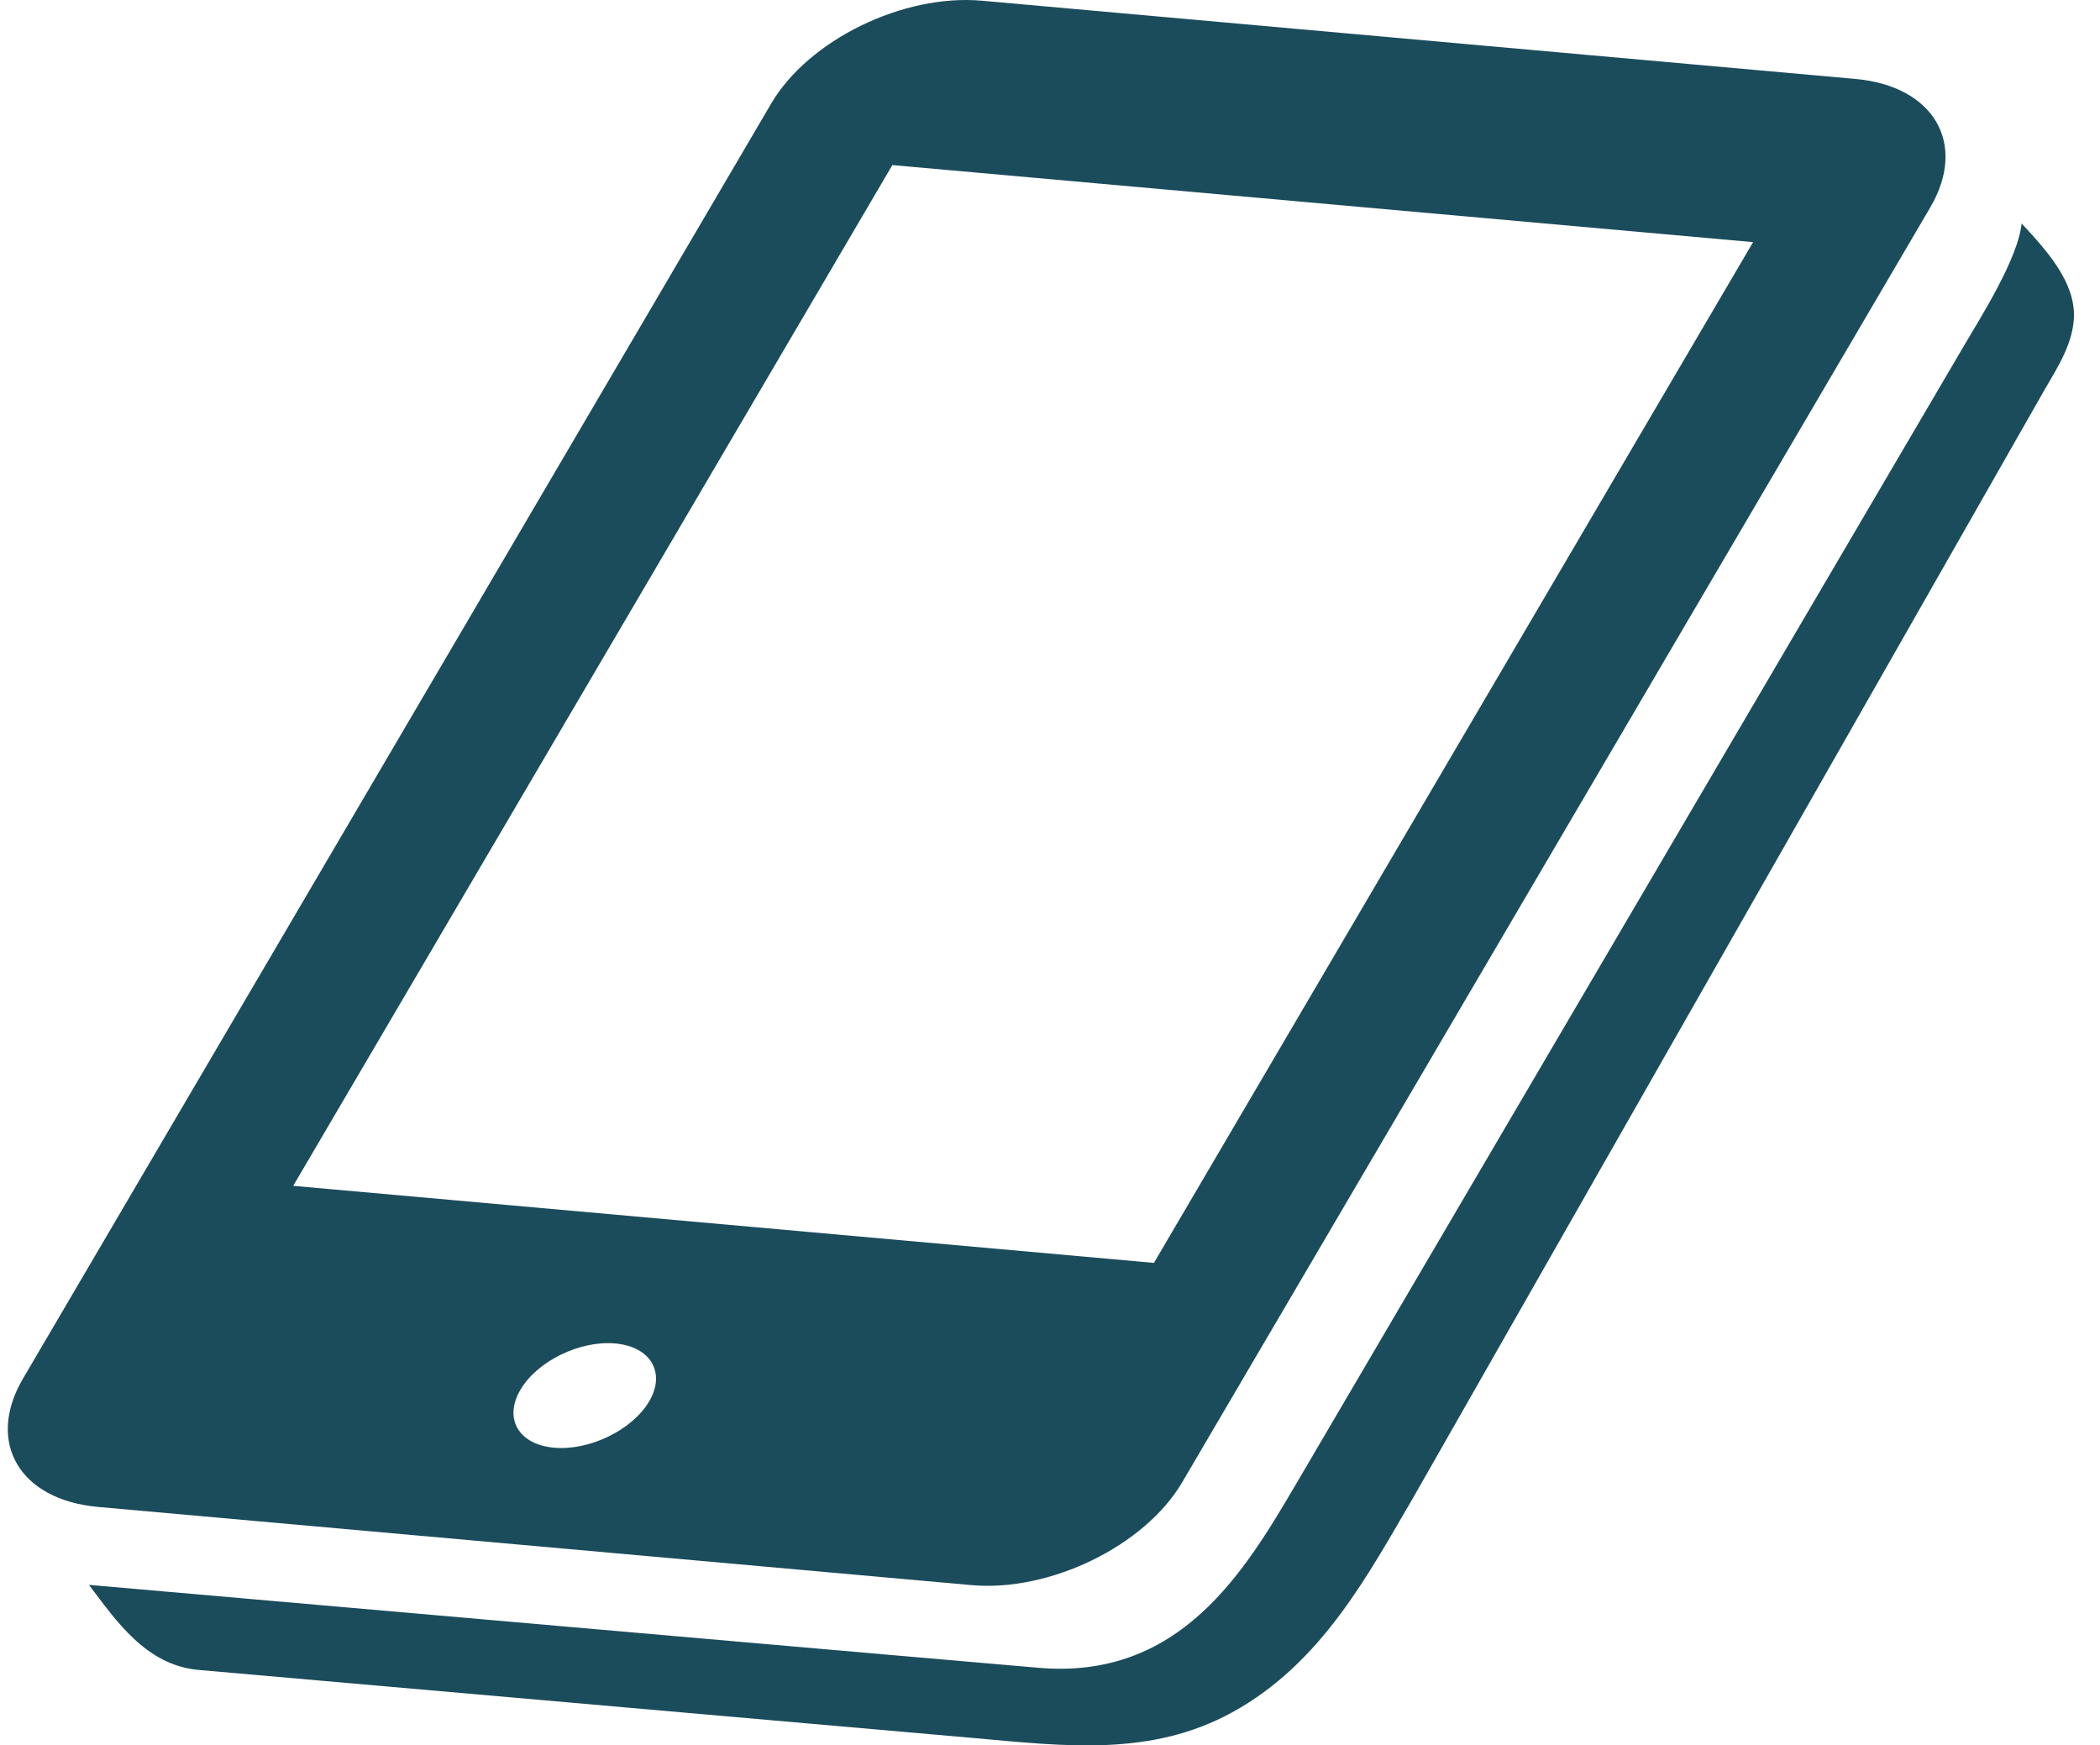
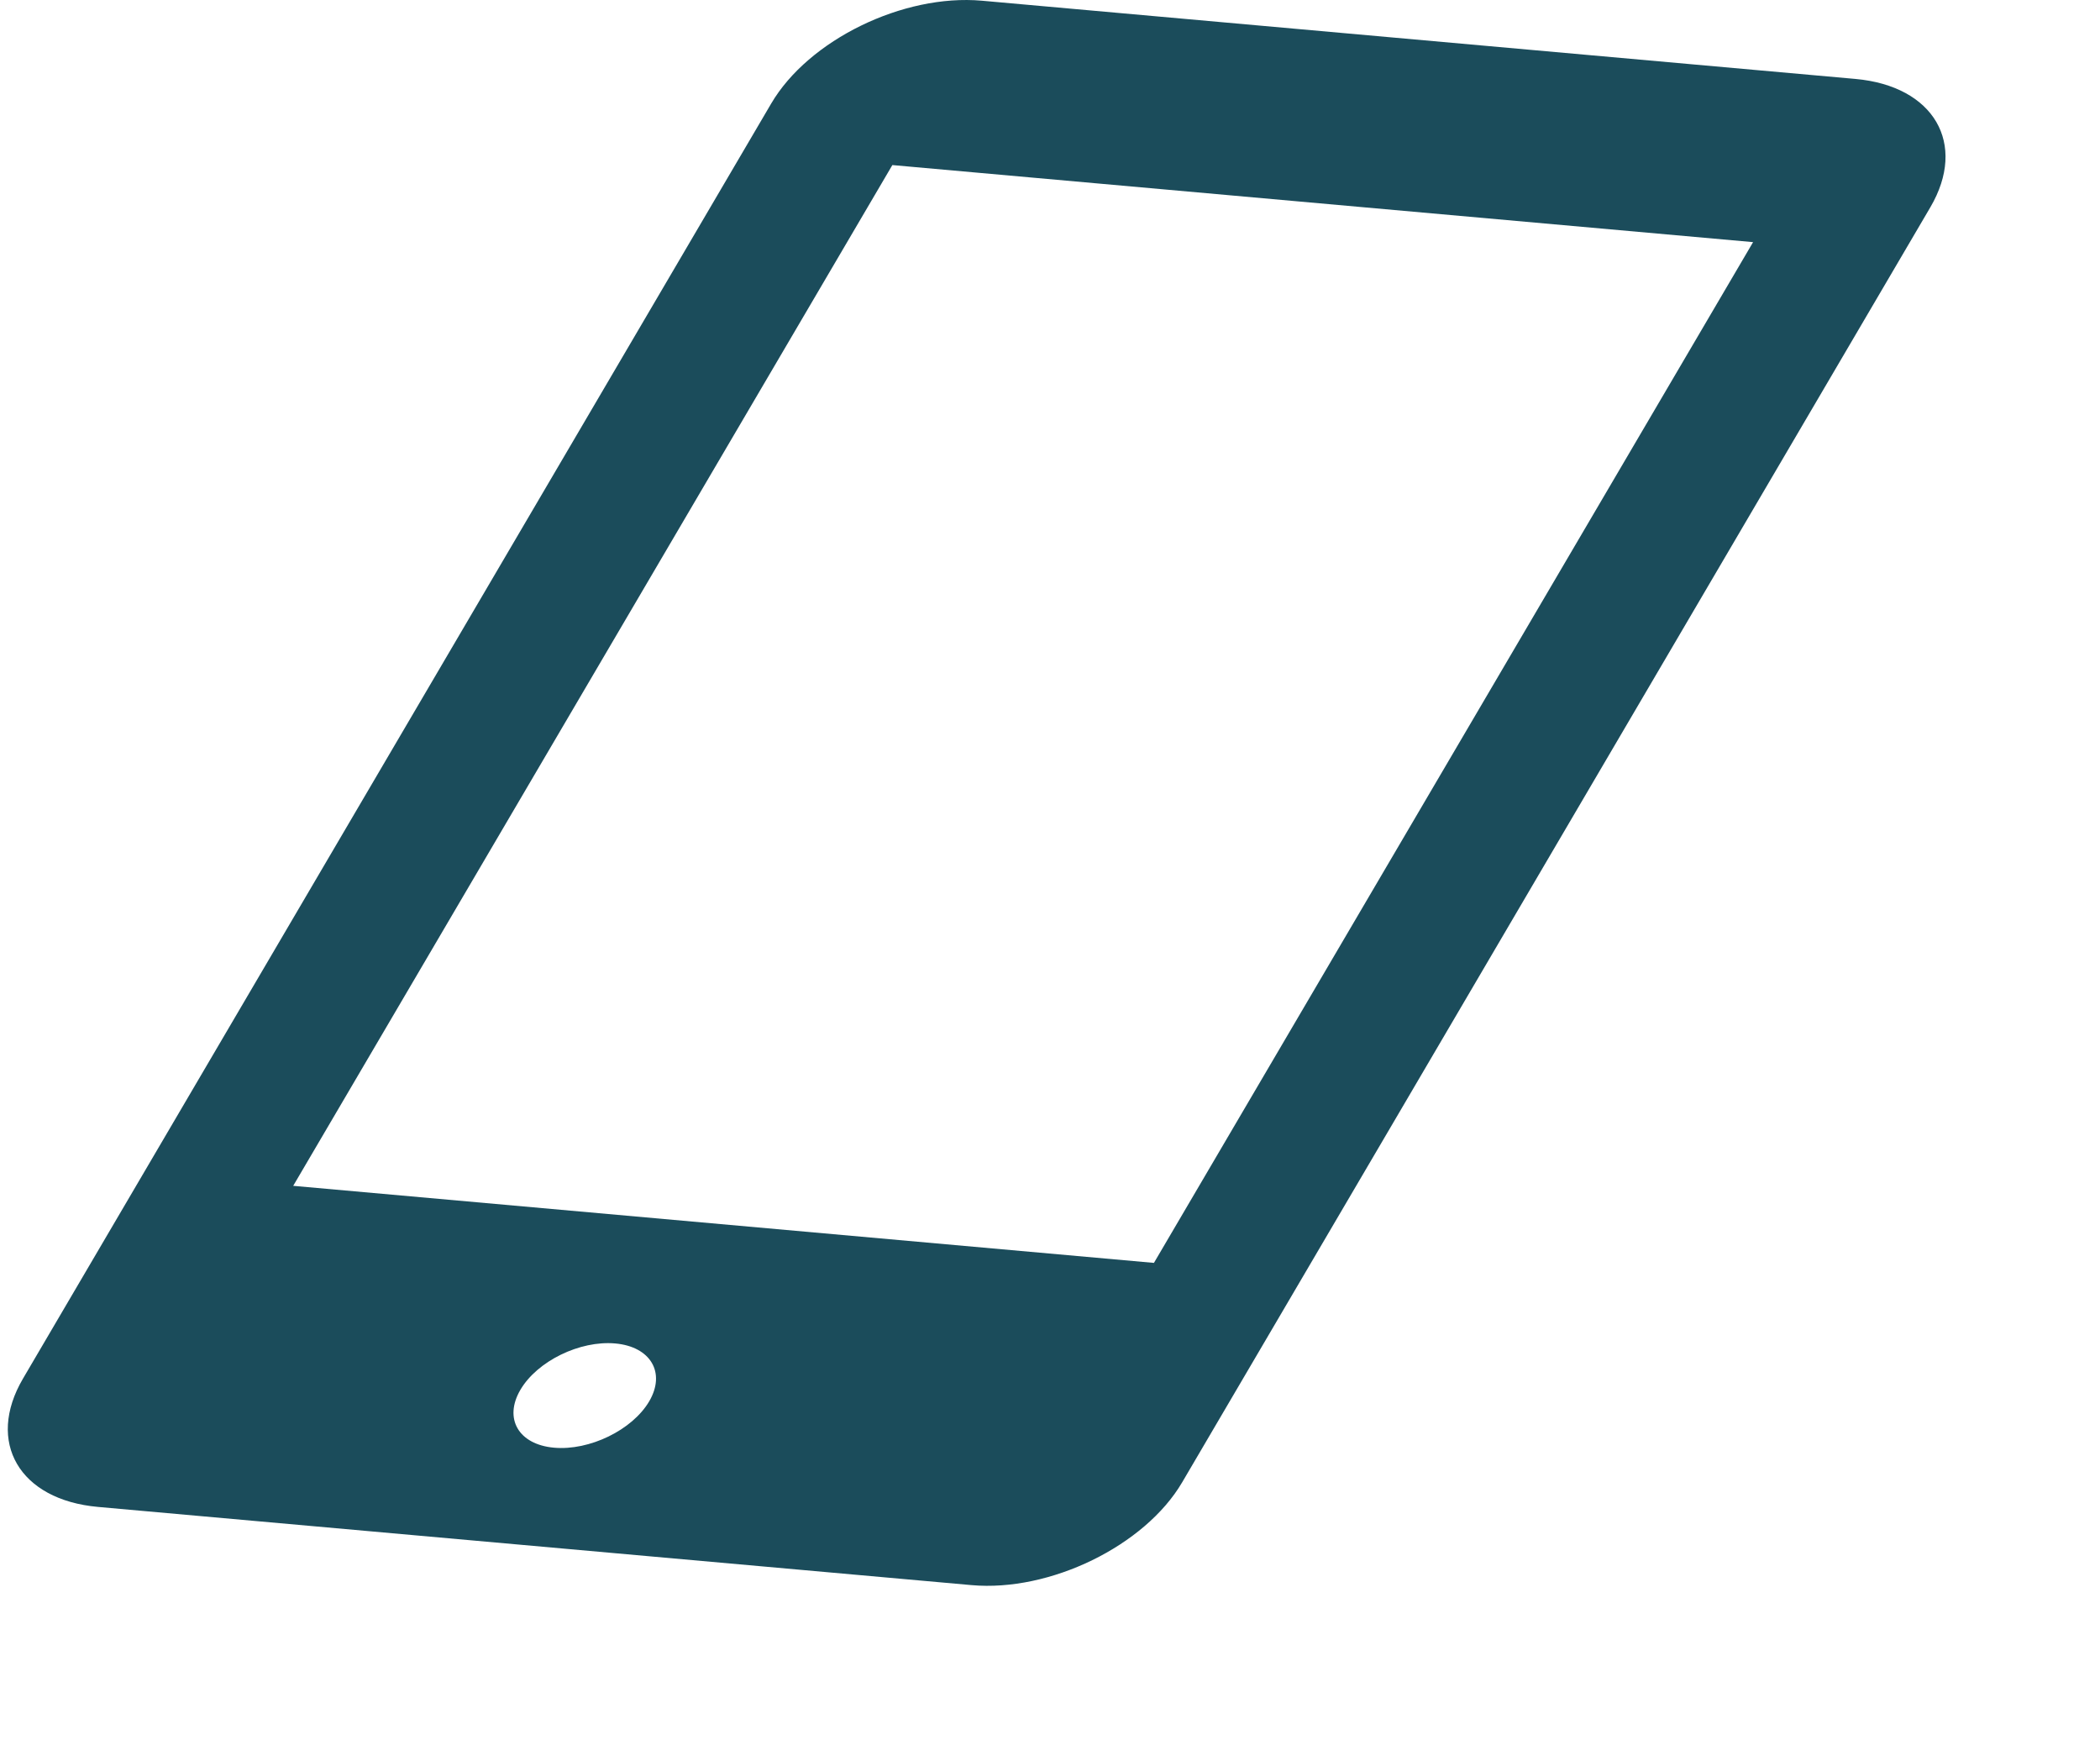
<svg xmlns="http://www.w3.org/2000/svg" width="71" height="59" viewBox="0 0 71 59" fill="none">
-   <path d="M70.12 10.727C70.157 9.54 69.233 8.503 68.35 7.554C68.228 8.746 66.972 10.716 66.374 11.734L43.824 50.157C42.074 53.136 39.89 56.802 35.09 56.375C34.907 56.366 3.007 53.574 3.007 53.574C3.912 54.762 4.925 56.29 6.713 56.449L32.989 58.757C36.032 59.029 38.922 59.385 41.661 57.882C44.697 56.219 46.27 53.197 47.786 50.615L69.161 13.114C69.611 12.348 70.077 11.601 70.12 10.728C70.124 10.645 70.12 10.715 70.12 10.727Z" fill="#1B4C5B" />
  <path d="M32.844 53.582C35.5 53.82 38.709 52.253 39.968 50.108L47.295 37.627L65.263 7.008C66.525 4.857 65.383 2.905 62.728 2.668L33.198 0.024C30.537 -0.213 27.336 1.349 26.074 3.5L0.778 46.6C-0.482 48.745 0.652 50.701 3.314 50.939L32.844 53.582ZM21.949 47.37C21.378 48.34 19.93 49.044 18.732 48.937C17.531 48.83 17.024 47.952 17.595 46.979C18.165 46.01 19.603 45.307 20.799 45.413C21.998 45.52 22.518 46.4 21.949 47.37ZM30.17 5.58L59.271 8.185L39.014 42.69L9.913 40.085L30.17 5.58Z" fill="#1B4C5B" />
</svg>